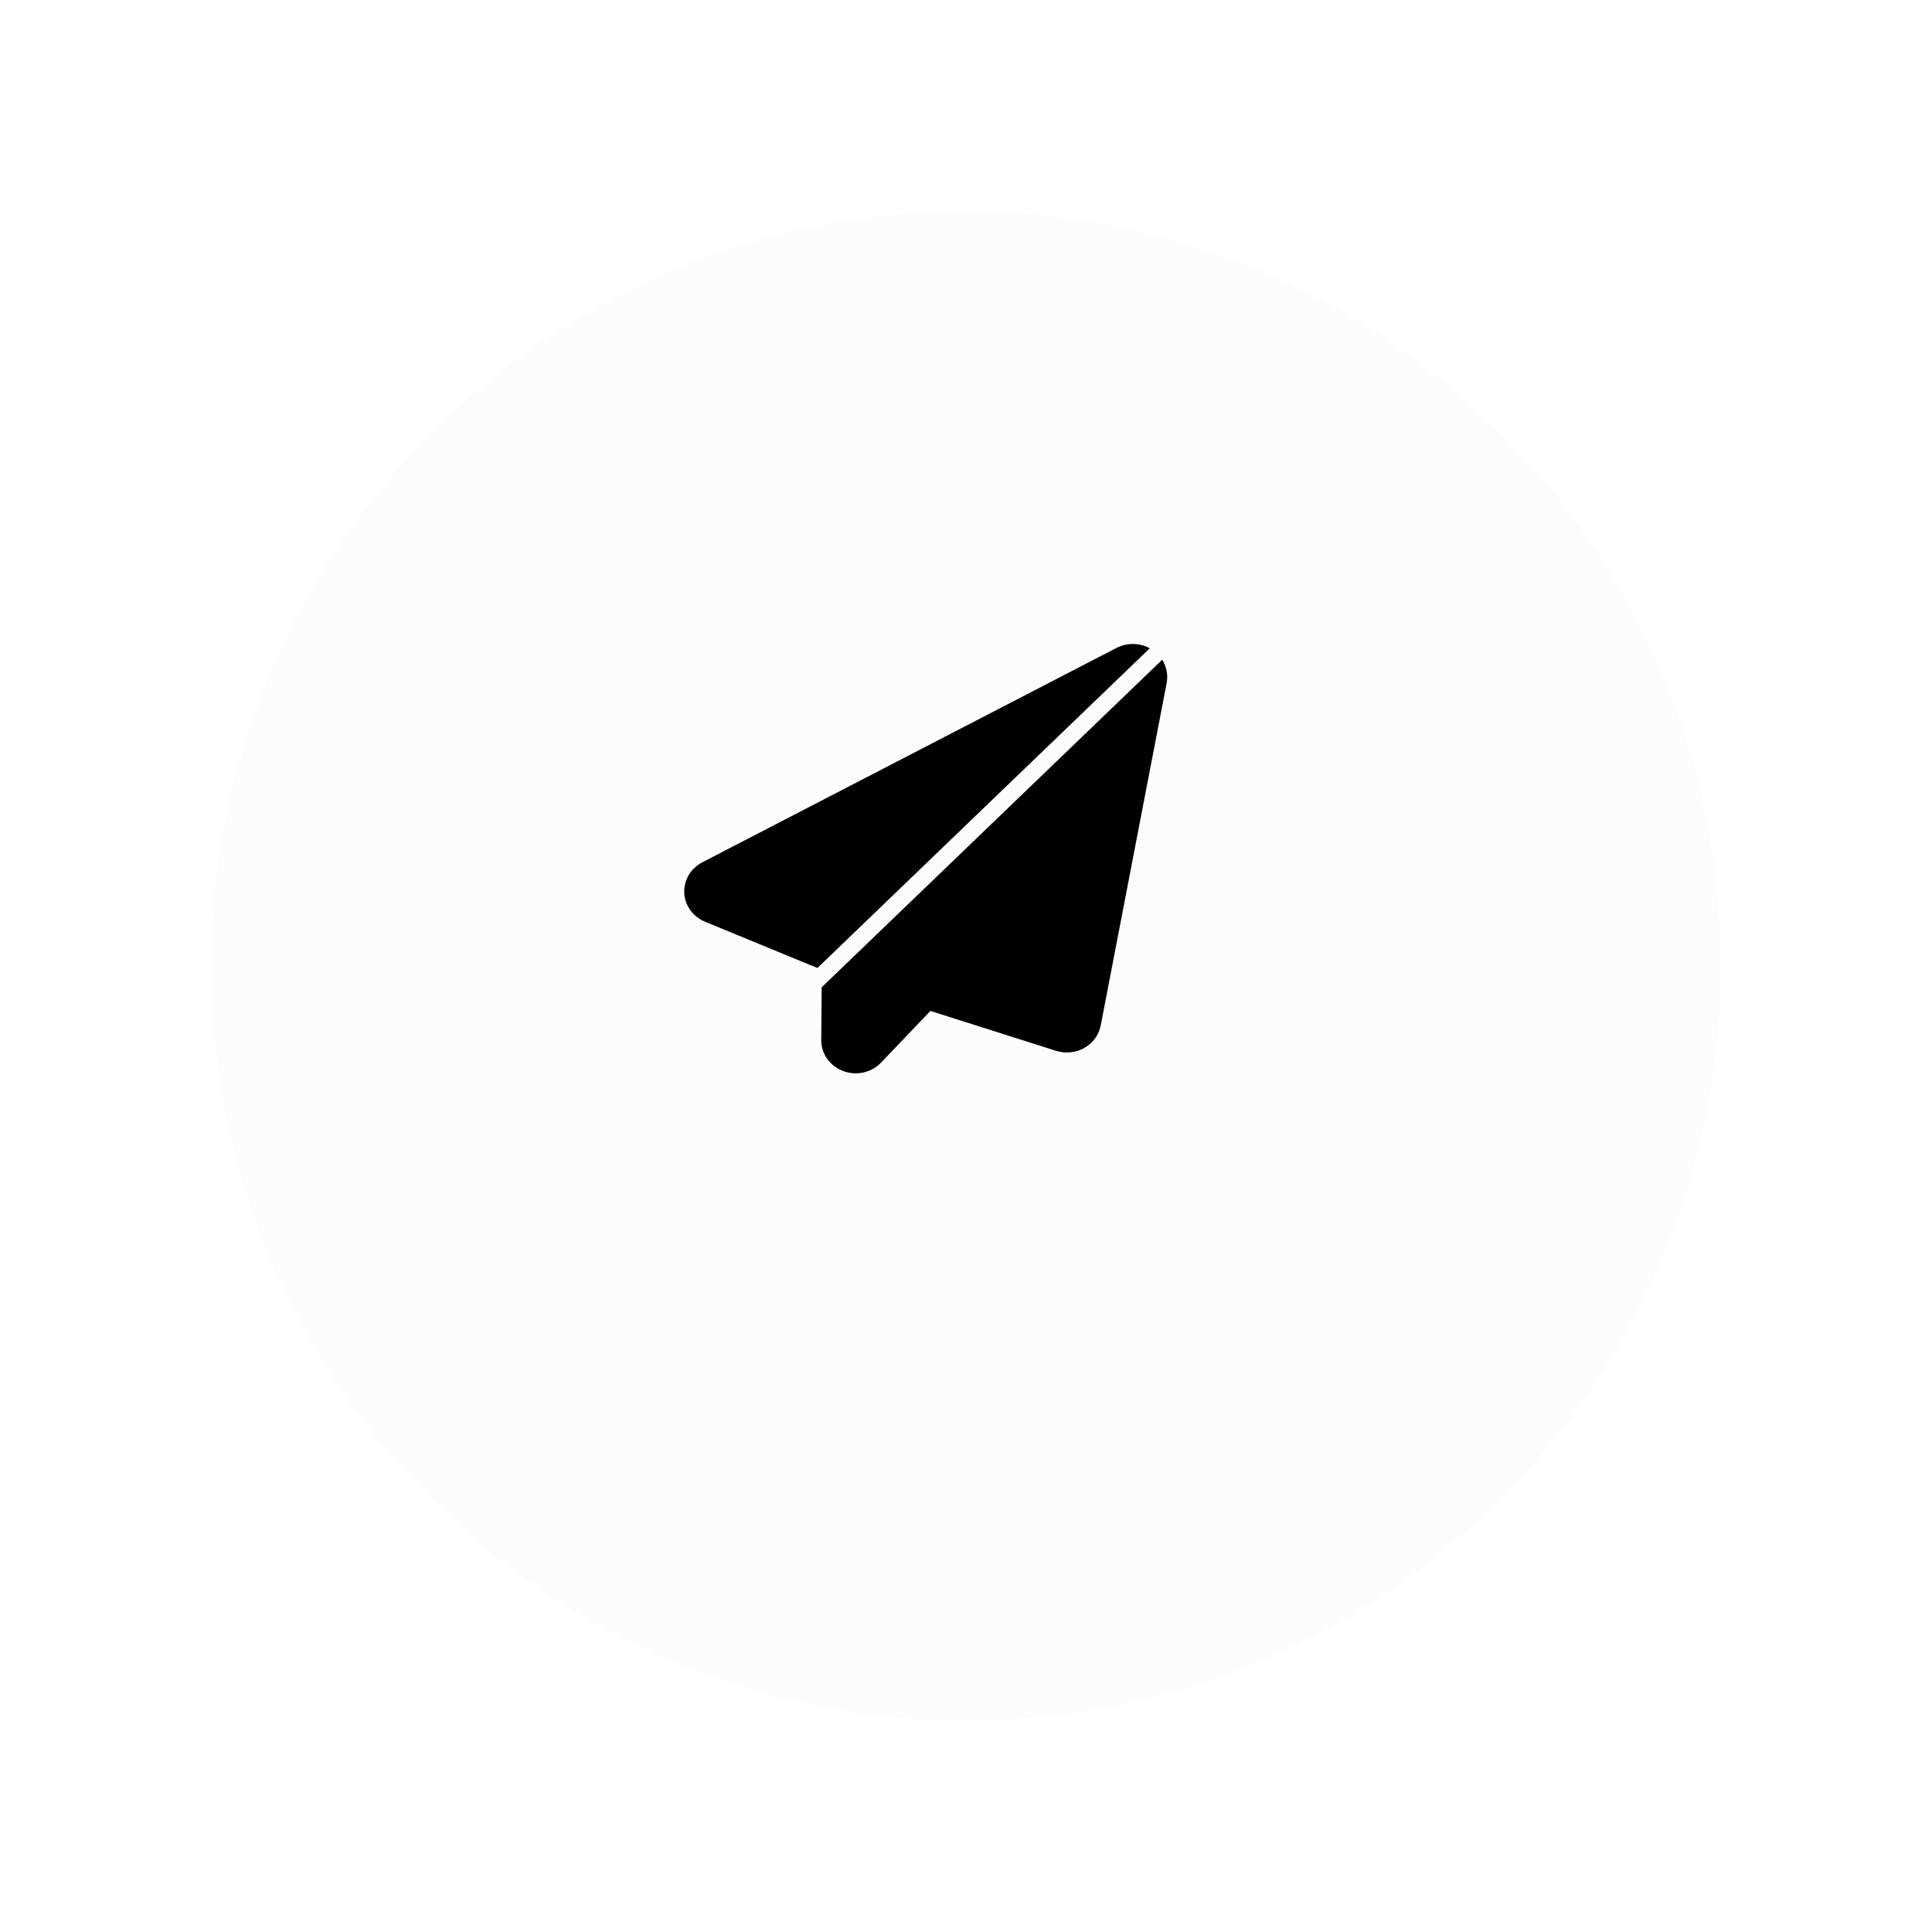
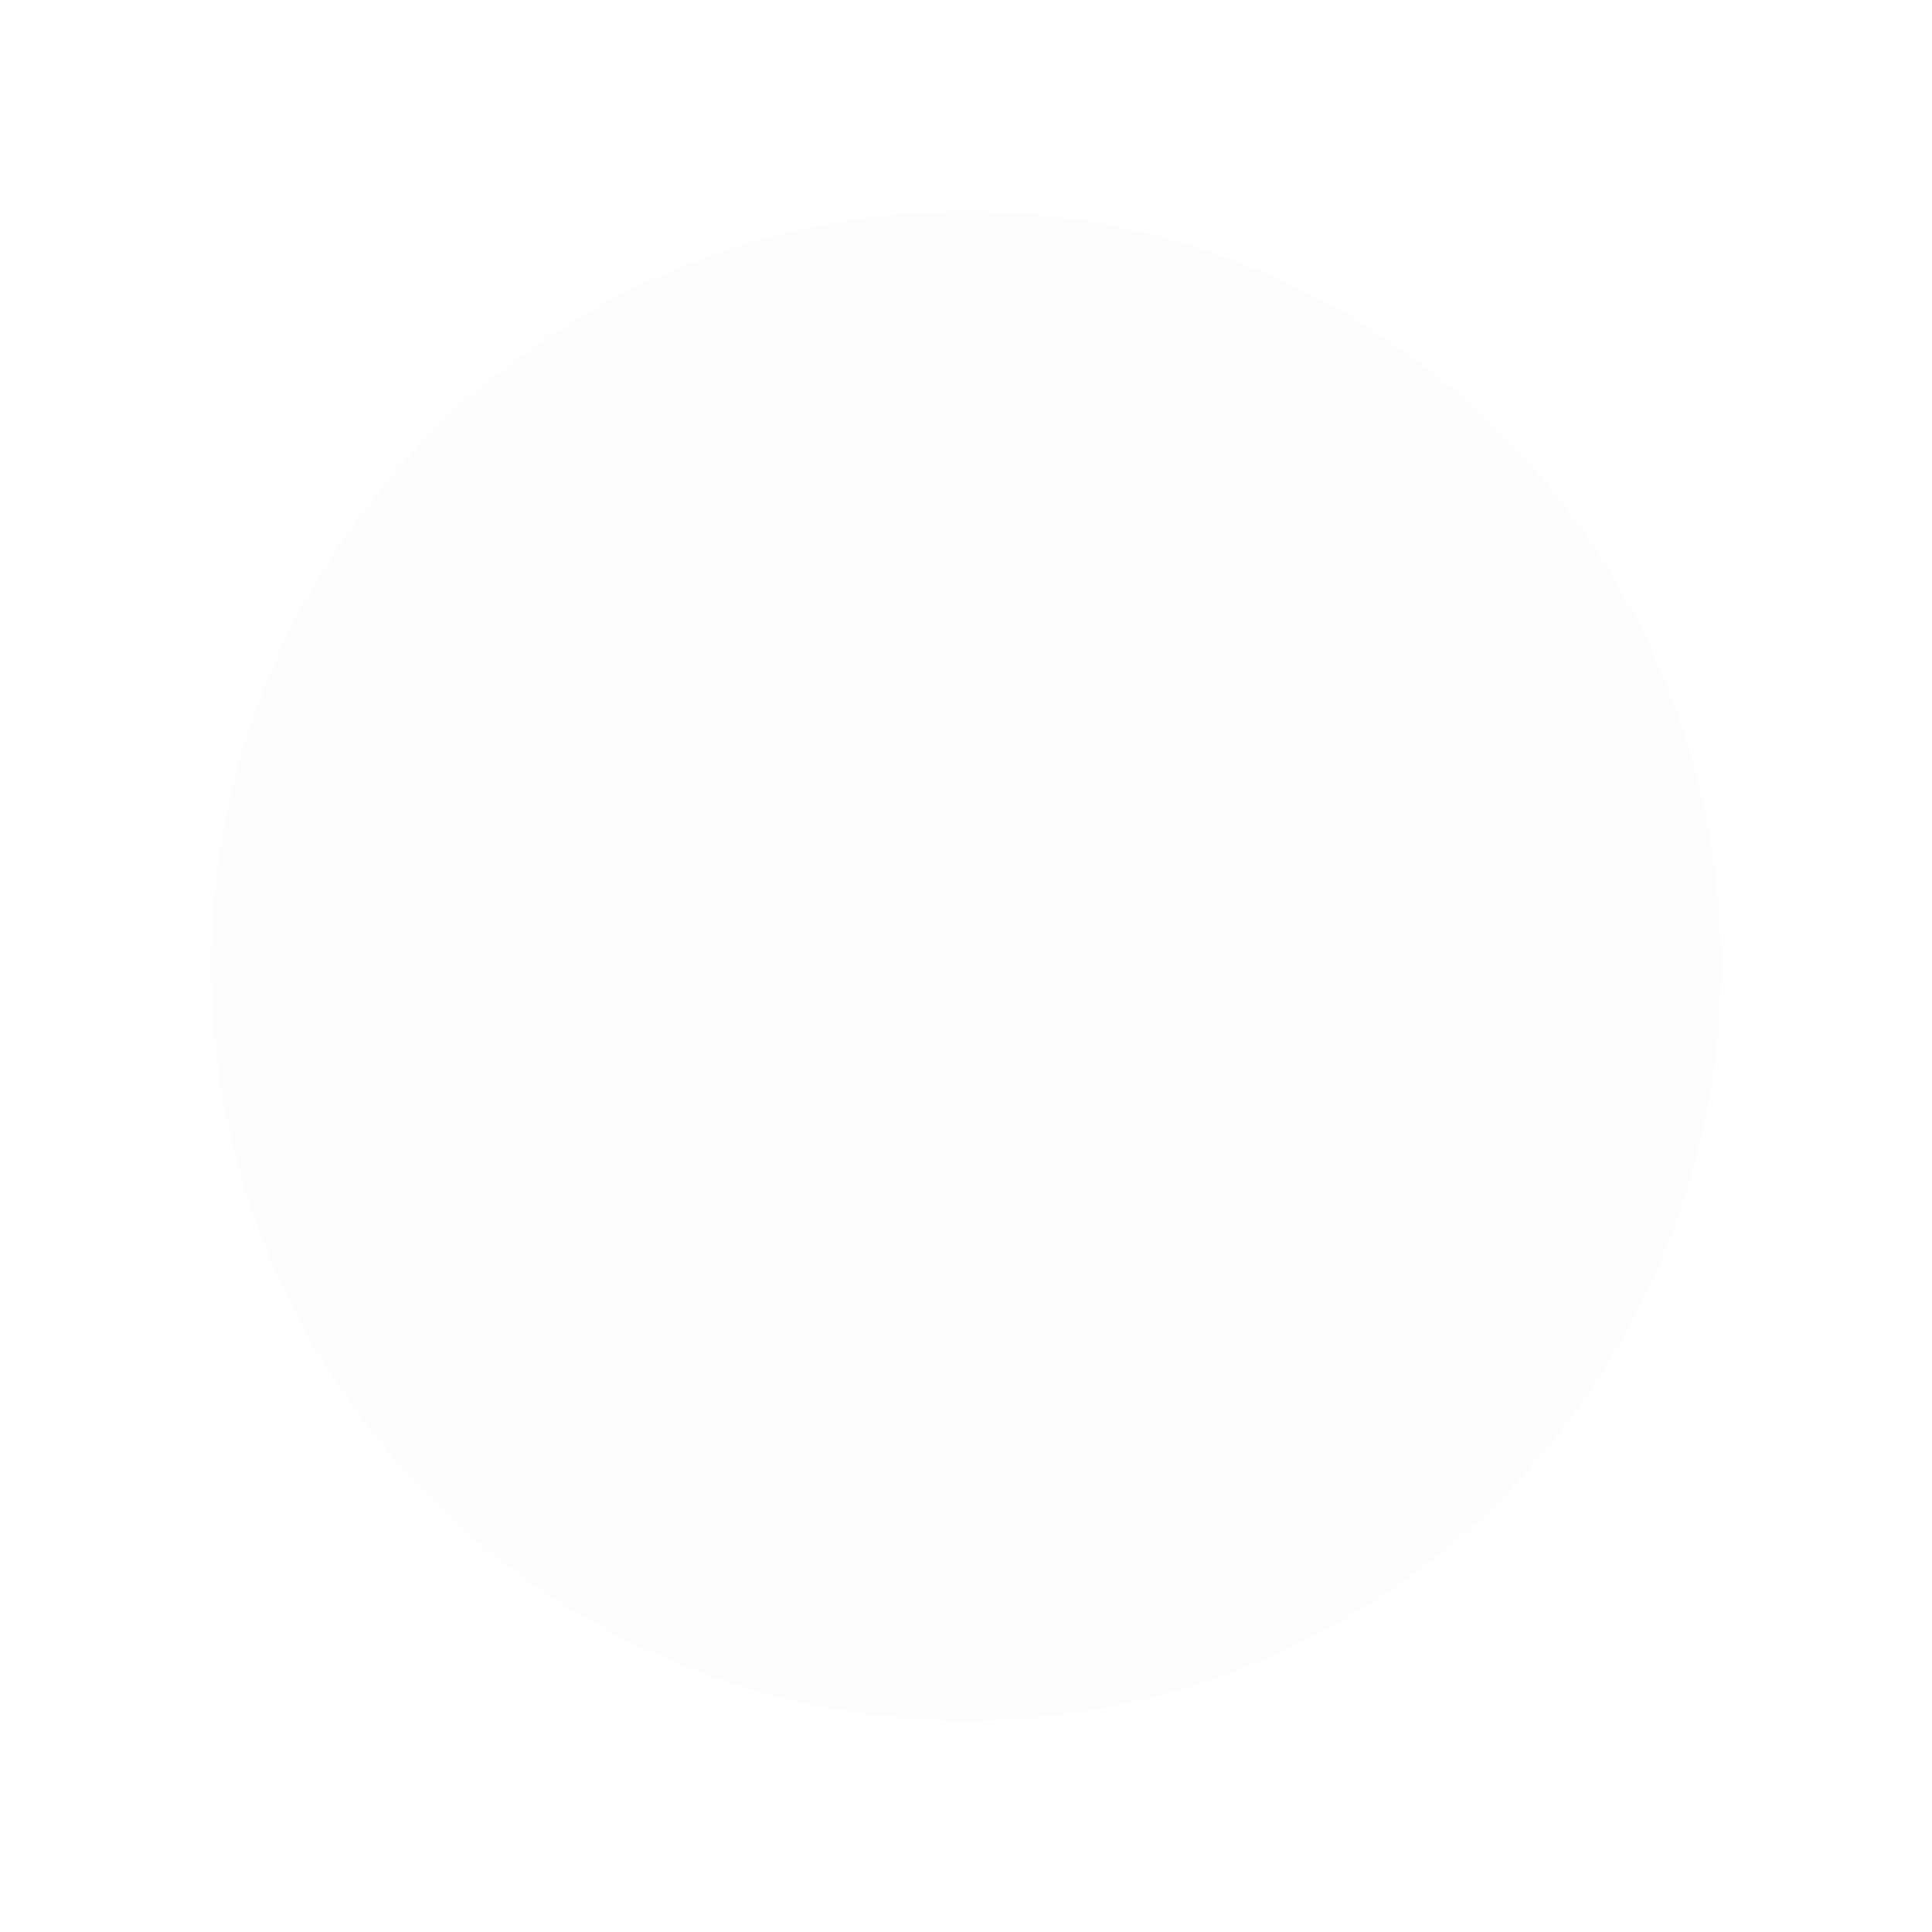
<svg xmlns="http://www.w3.org/2000/svg" width="64" height="64" viewBox="0 0 64 64" fill="none">
  <g filter="url(#filter0_d_462_966)">
    <circle cx="32" cy="28" r="28" fill="#FCFCFC" />
    <circle cx="32" cy="28" r="26.5" stroke="white" stroke-width="3" />
  </g>
-   <path fill-rule="evenodd" clip-rule="evenodd" d="M38.498 21.856L27.219 32.706L27.205 34.452C27.201 34.905 27.489 35.313 27.929 35.479C28.368 35.645 28.868 35.534 29.187 35.2L30.821 33.488L34.983 34.81C35.296 34.909 35.639 34.873 35.922 34.713C36.207 34.552 36.403 34.28 36.463 33.969L38.647 22.626C38.699 22.356 38.642 22.082 38.498 21.856ZM27.078 32.066L38.088 21.475C37.749 21.291 37.332 21.284 36.984 21.464C34.11 22.952 26.128 27.083 23.265 28.565C22.88 28.765 22.648 29.158 22.667 29.578C22.686 29.997 22.955 30.369 23.357 30.534L27.078 32.066Z" fill="black" />
  <defs>
    <filter id="filter0_d_462_966" x="0" y="0" width="64" height="64" filterUnits="userSpaceOnUse" color-interpolation-filters="sRGB">
      <feFlood flood-opacity="0" result="BackgroundImageFix" />
      <feColorMatrix in="SourceAlpha" type="matrix" values="0 0 0 0 0 0 0 0 0 0 0 0 0 0 0 0 0 0 127 0" result="hardAlpha" />
      <feOffset dy="4" />
      <feGaussianBlur stdDeviation="2" />
      <feComposite in2="hardAlpha" operator="out" />
      <feColorMatrix type="matrix" values="0 0 0 0 0 0 0 0 0 0 0 0 0 0 0 0 0 0 0.25 0" />
      <feBlend mode="normal" in2="BackgroundImageFix" result="effect1_dropShadow_462_966" />
      <feBlend mode="normal" in="SourceGraphic" in2="effect1_dropShadow_462_966" result="shape" />
    </filter>
  </defs>
</svg>